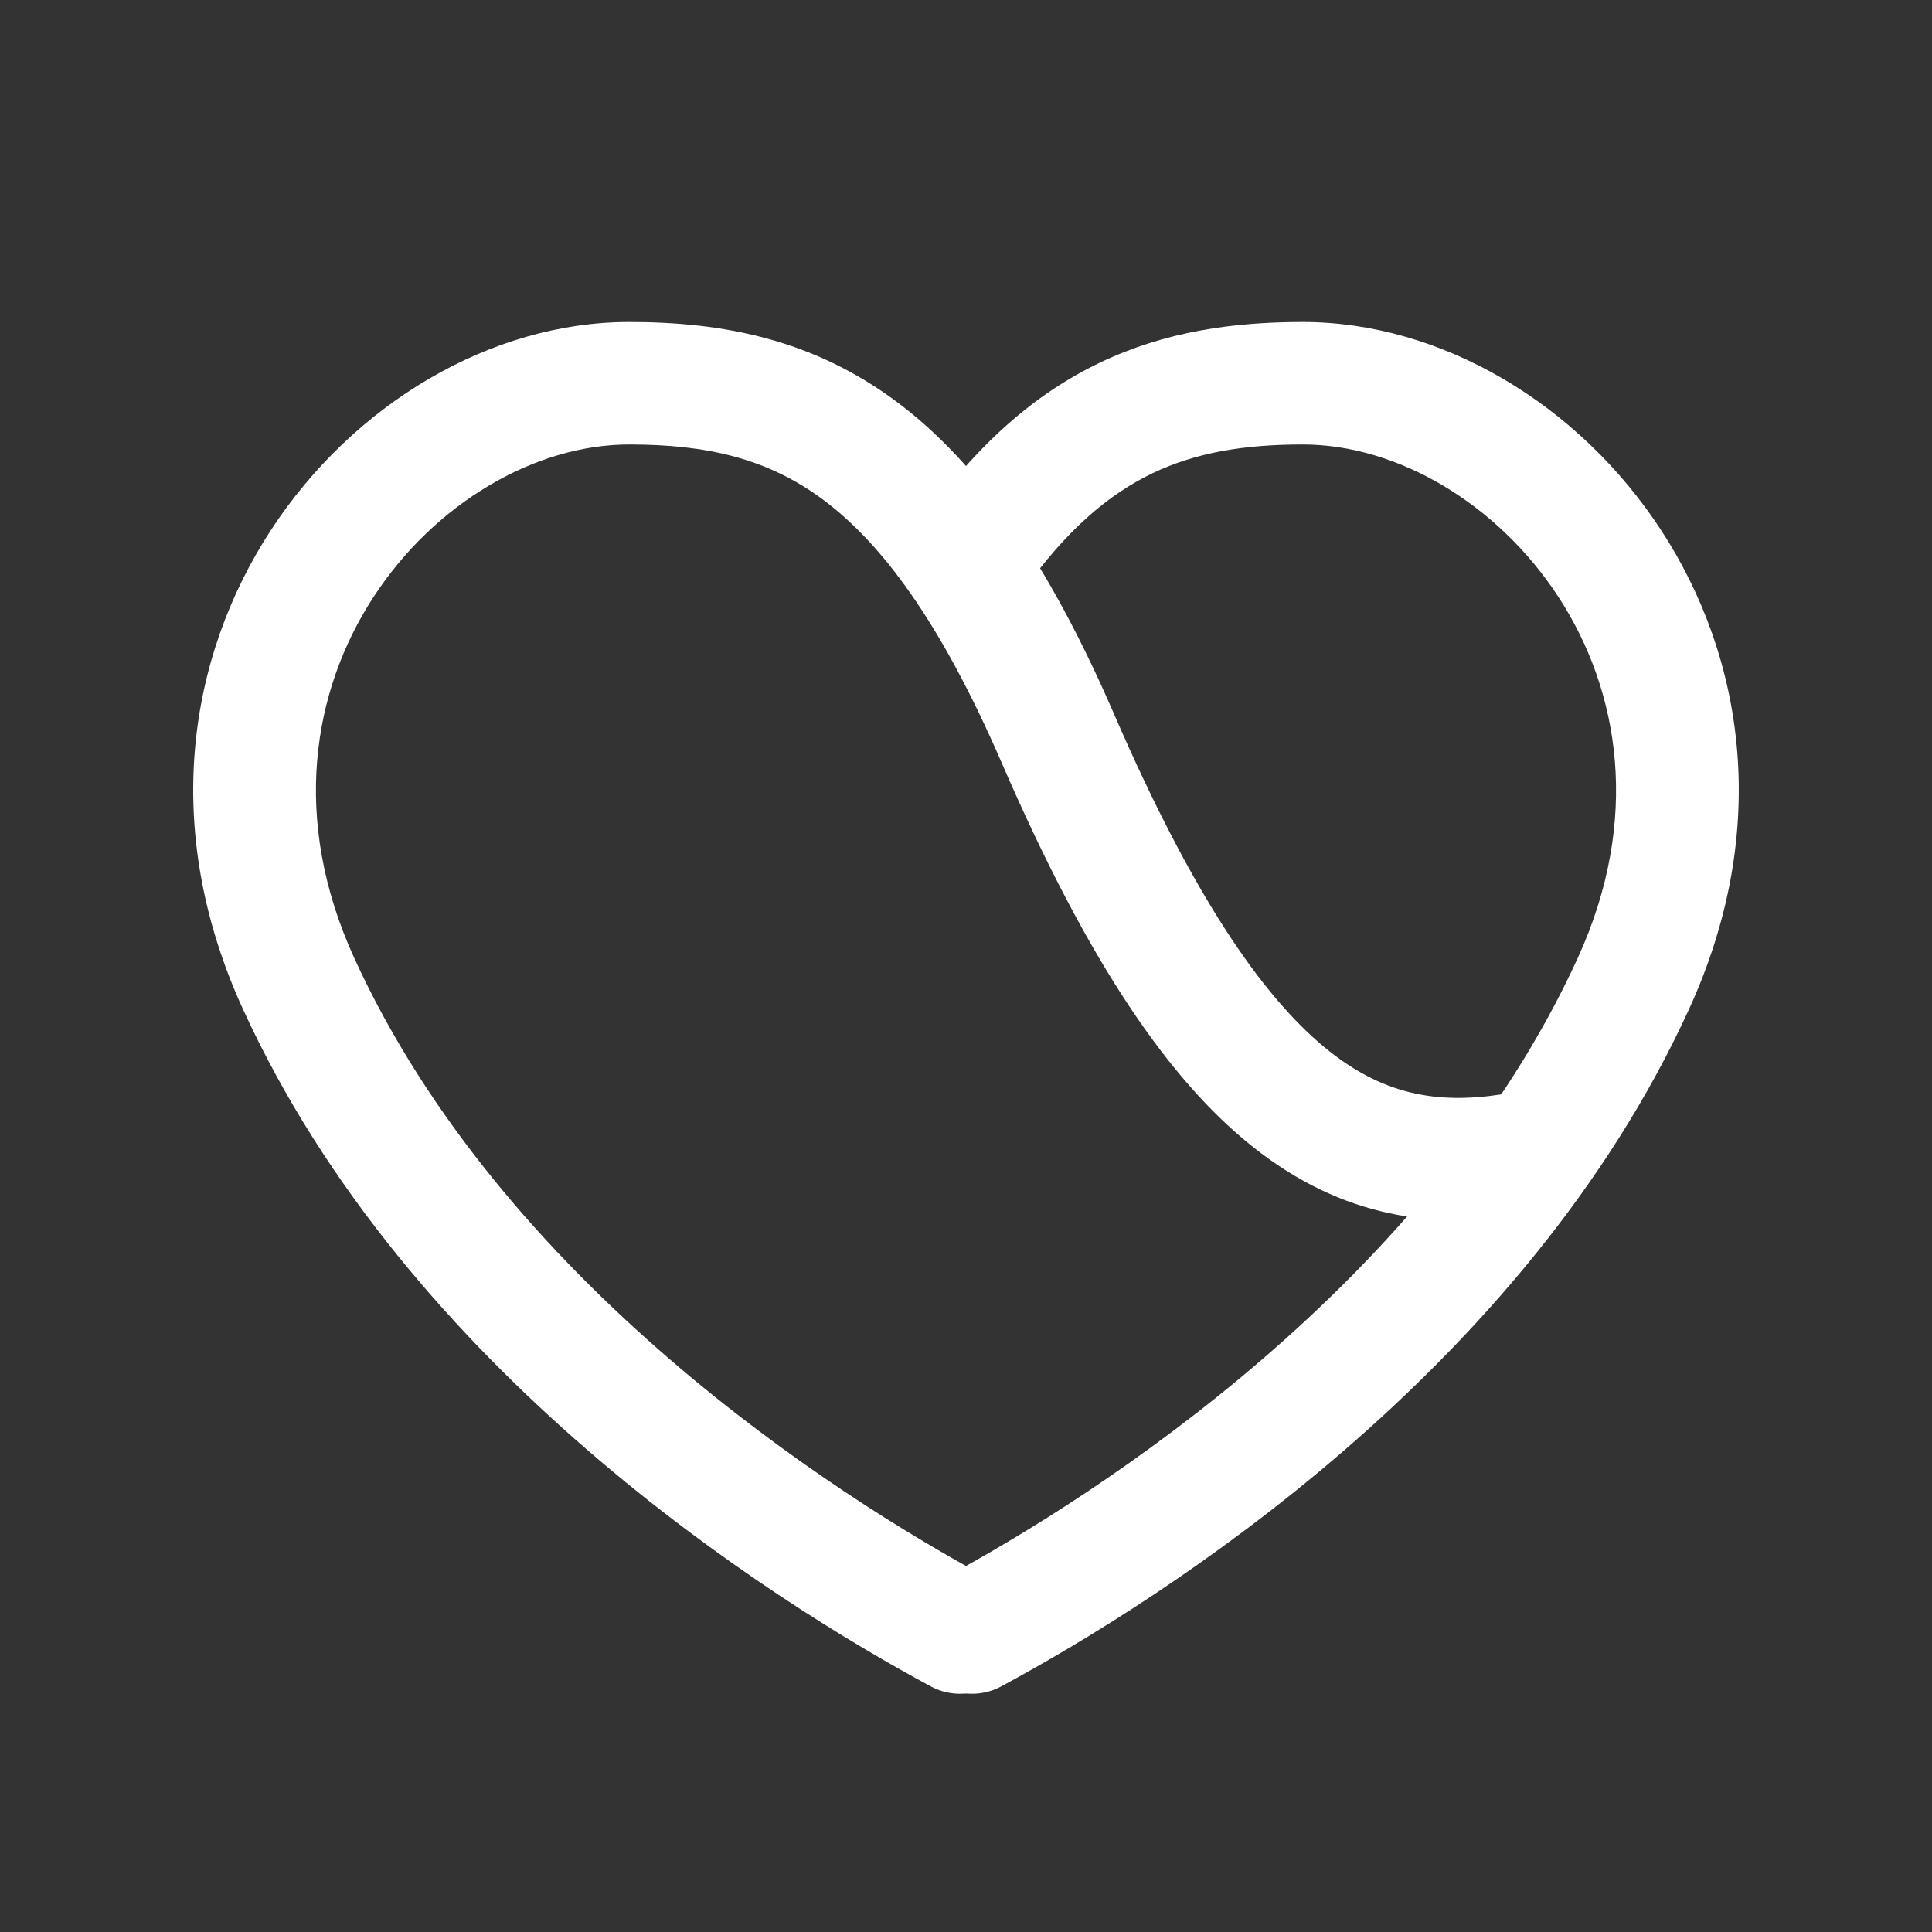
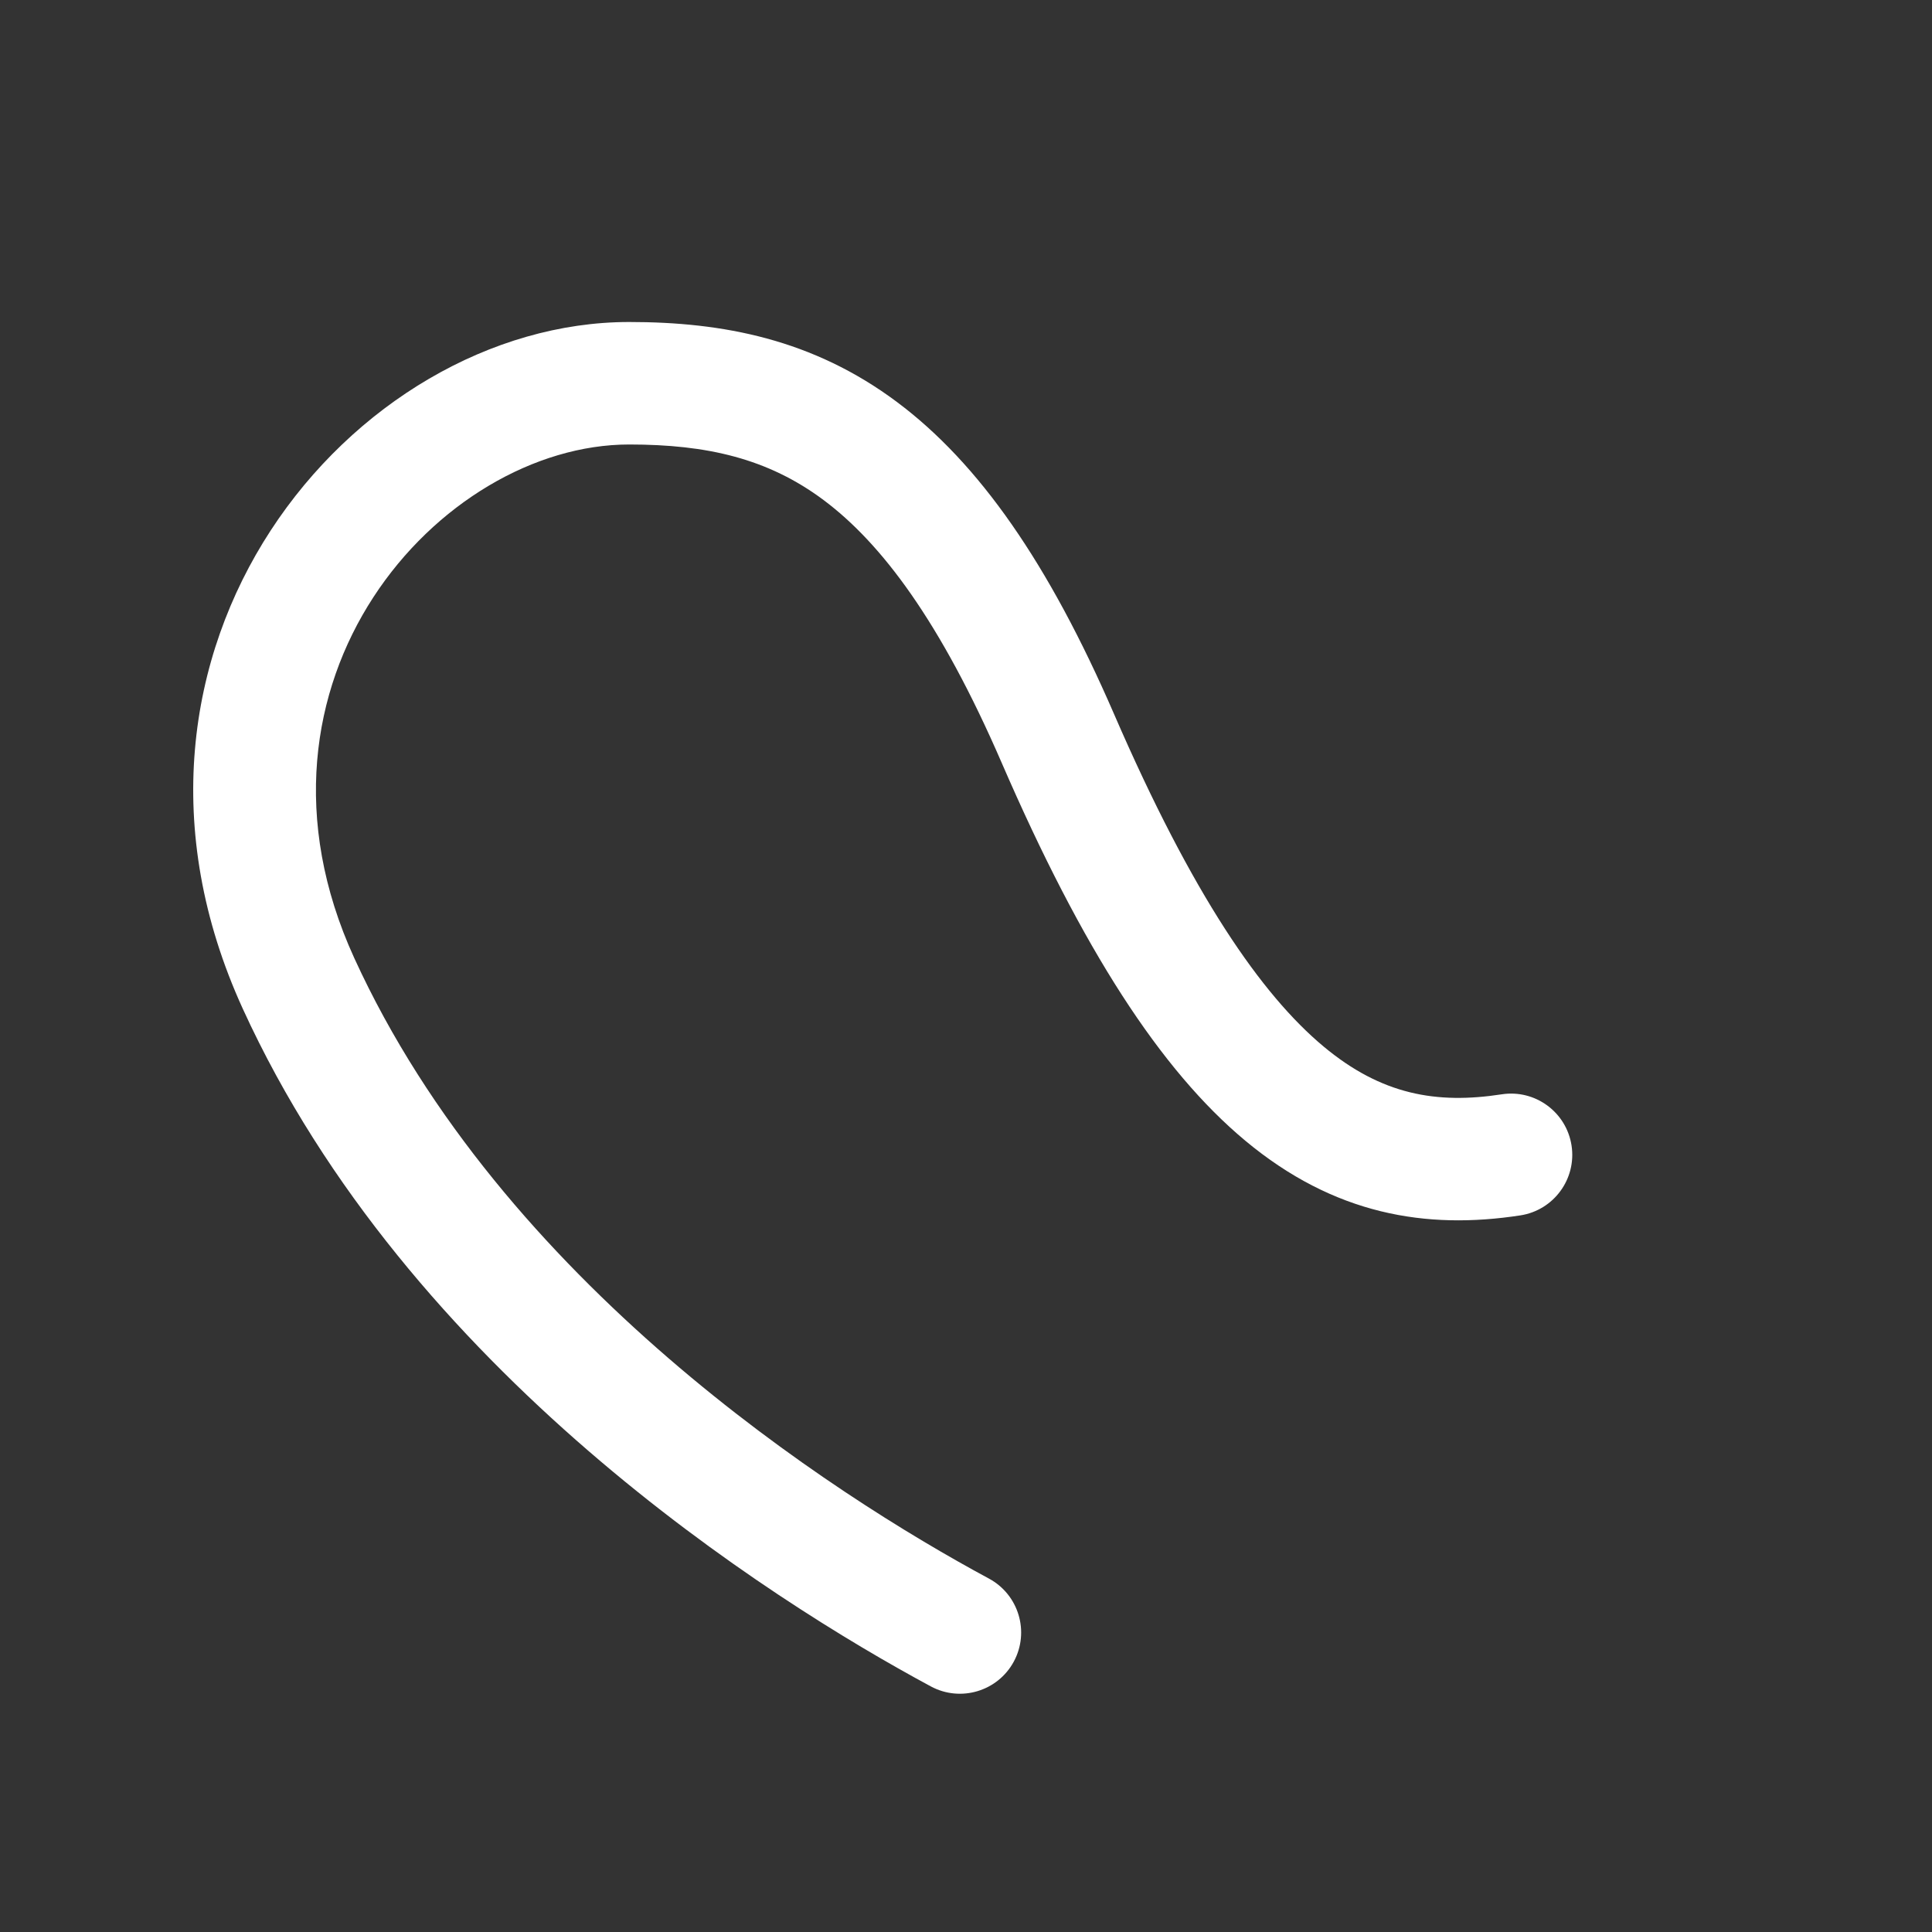
<svg xmlns="http://www.w3.org/2000/svg" width="60" height="60" viewBox="0 0 60 60" fill="none">
  <rect x="0" y="0" width="60" height="60" fill="#333333" stroke="none" />
  <path fill-rule="evenodd" clip-rule="evenodd" d="M19.54 13.804C13.669 13.804 7.067 21.145 11 29.749C15.598 39.806 25.845 46.404 30.712 49.024C31.637 49.522 31.983 50.676 31.485 51.601C30.987 52.525 29.833 52.871 28.908 52.373C23.886 49.669 12.68 42.574 7.541 31.33C2.432 20.155 10.958 10 19.54 10C22.453 10 25.247 10.536 27.854 12.483C30.403 14.387 32.566 17.488 34.598 22.176C37.035 27.8 39.173 30.89 41.107 32.502C42.907 34.002 44.616 34.296 46.637 33.985C47.675 33.825 48.646 34.537 48.806 35.576C48.965 36.614 48.253 37.585 47.215 37.745C44.292 38.194 41.437 37.728 38.672 35.424C36.042 33.232 33.616 29.476 31.108 23.689C29.199 19.282 27.368 16.868 25.578 15.53C23.845 14.236 21.952 13.804 19.54 13.804Z" fill="white" />
-   <path fill-rule="evenodd" clip-rule="evenodd" d="M40.46 13.804C46.331 13.804 52.933 21.145 49 29.749C44.403 39.806 34.156 46.404 29.288 49.024C28.363 49.522 28.017 50.676 28.515 51.601C29.013 52.525 30.167 52.871 31.092 52.373C36.114 49.669 47.32 42.574 52.459 31.33C57.568 20.155 49.042 10 40.46 10C38.304 10 36.187 10.292 34.153 11.265C32.109 12.244 30.299 13.839 28.634 16.209C28.03 17.068 28.237 18.255 29.097 18.858C29.956 19.462 31.142 19.255 31.746 18.395C33.118 16.442 34.456 15.337 35.795 14.696C37.144 14.051 38.643 13.804 40.46 13.804Z" fill="white" />
</svg>